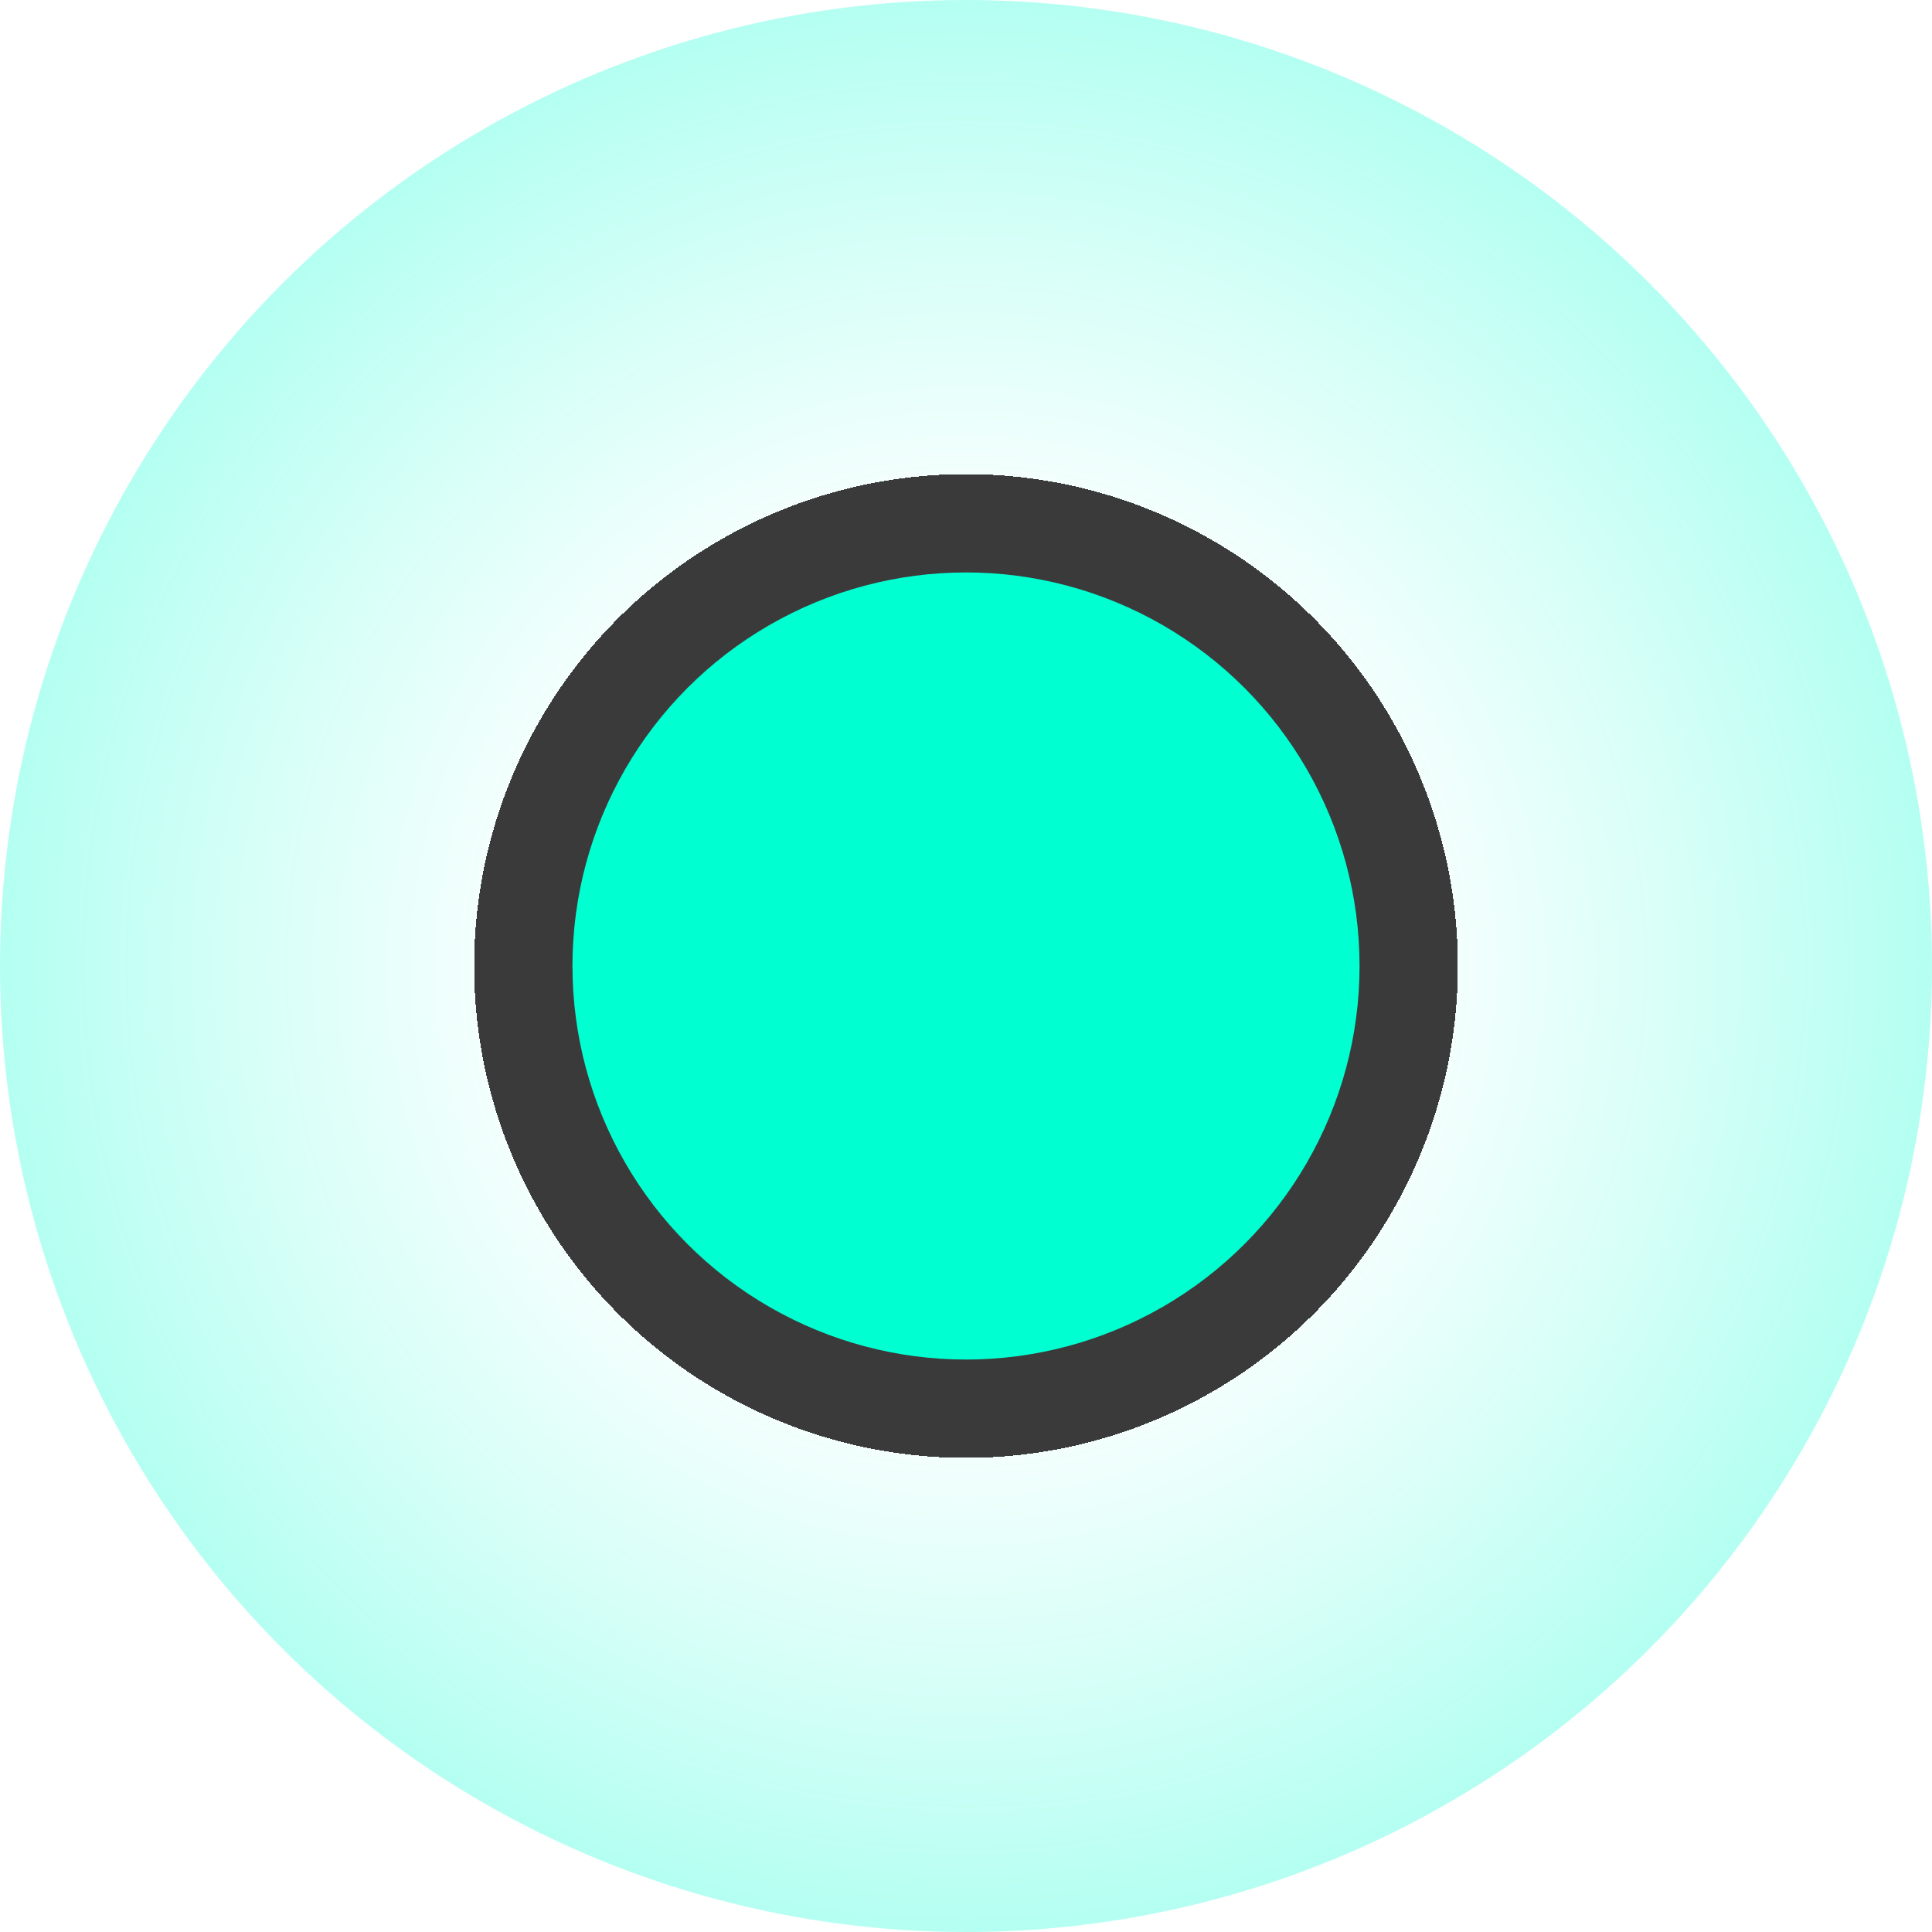
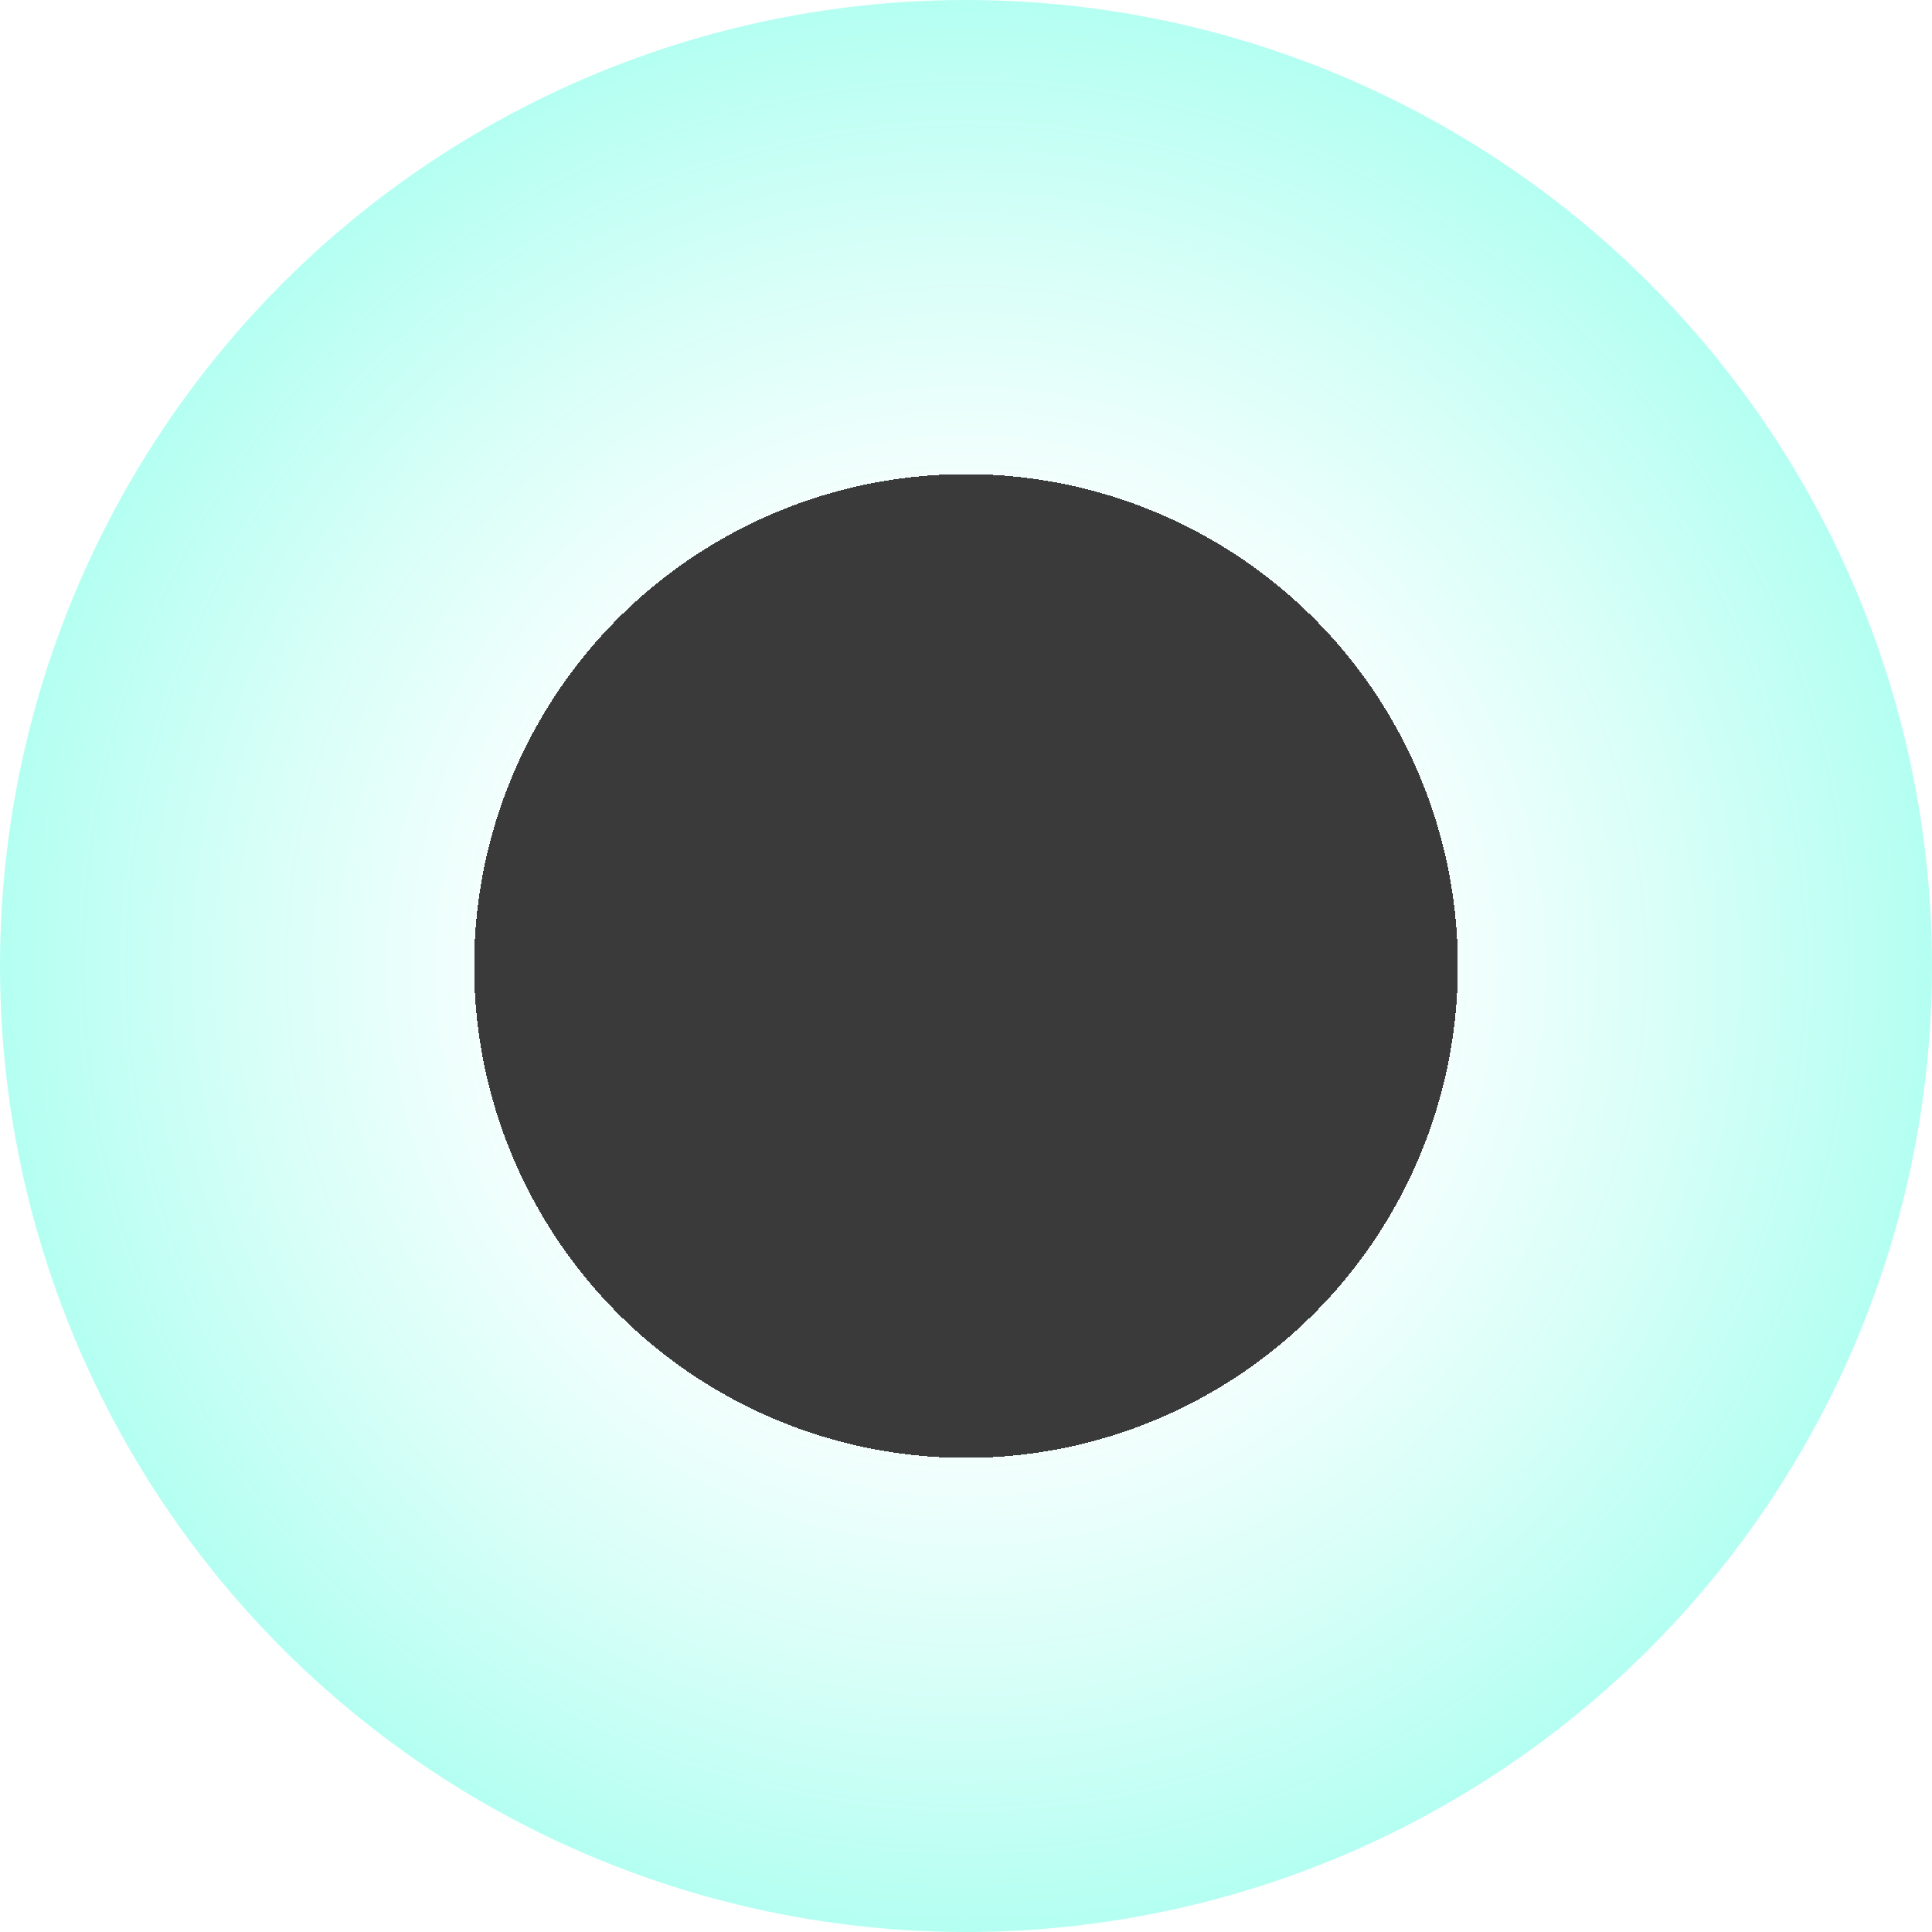
<svg xmlns="http://www.w3.org/2000/svg" width="27" height="27" viewBox="0 0 27 27" fill="none">
  <circle cx="13.5" cy="13.5" r="13.5" fill="url(#paint0_radial)" />
-   <circle cx="13.5" cy="13.5" r="5.5" fill="#00FFD1" />
  <defs>
    <radialGradient id="paint0_radial" cx="0" cy="0" r="1" gradientUnits="userSpaceOnUse" gradientTransform="translate(13.5 13.5) rotate(90) scale(13.5)">
      <stop offset="0.505" stop-color="#3A3A3A" />
      <stop offset="0.505" stop-color="#00FFD1" stop-opacity="0.05" />
      <stop offset="0.719" stop-color="#00FFD1" stop-opacity="0.15" />
      <stop offset="1" stop-color="#00FFD1" stop-opacity="0.3" />
    </radialGradient>
  </defs>
</svg>